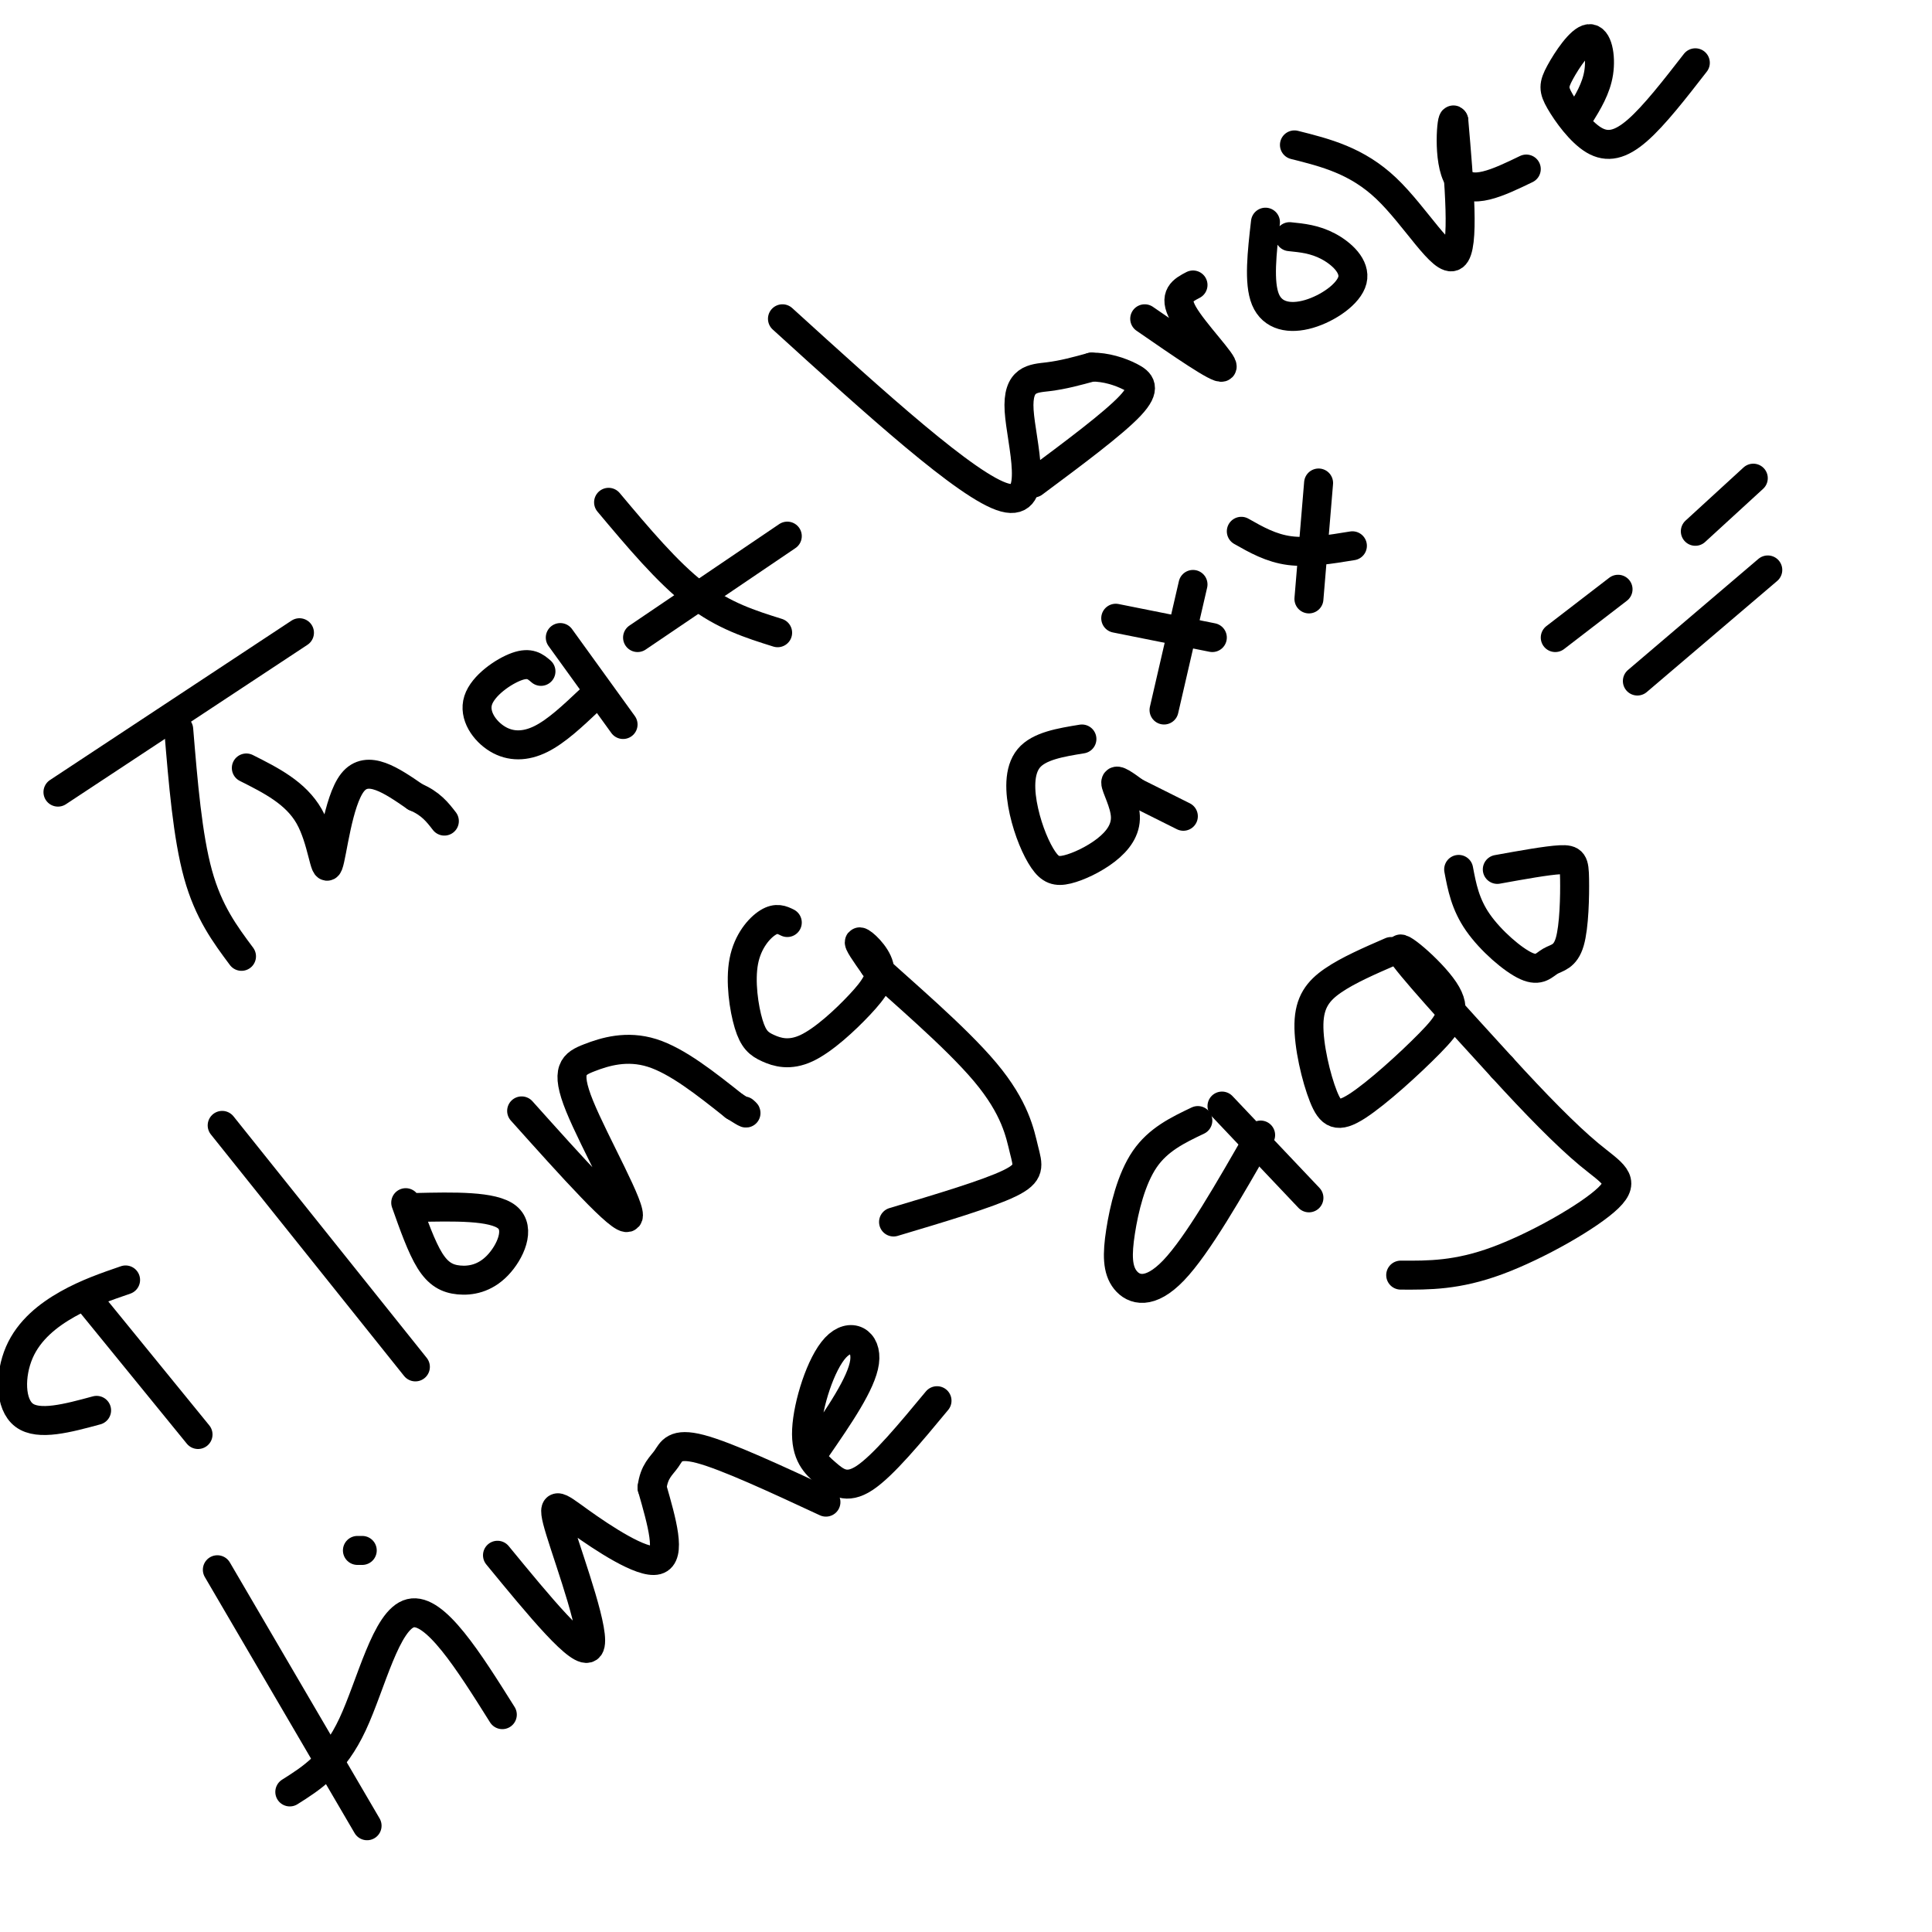
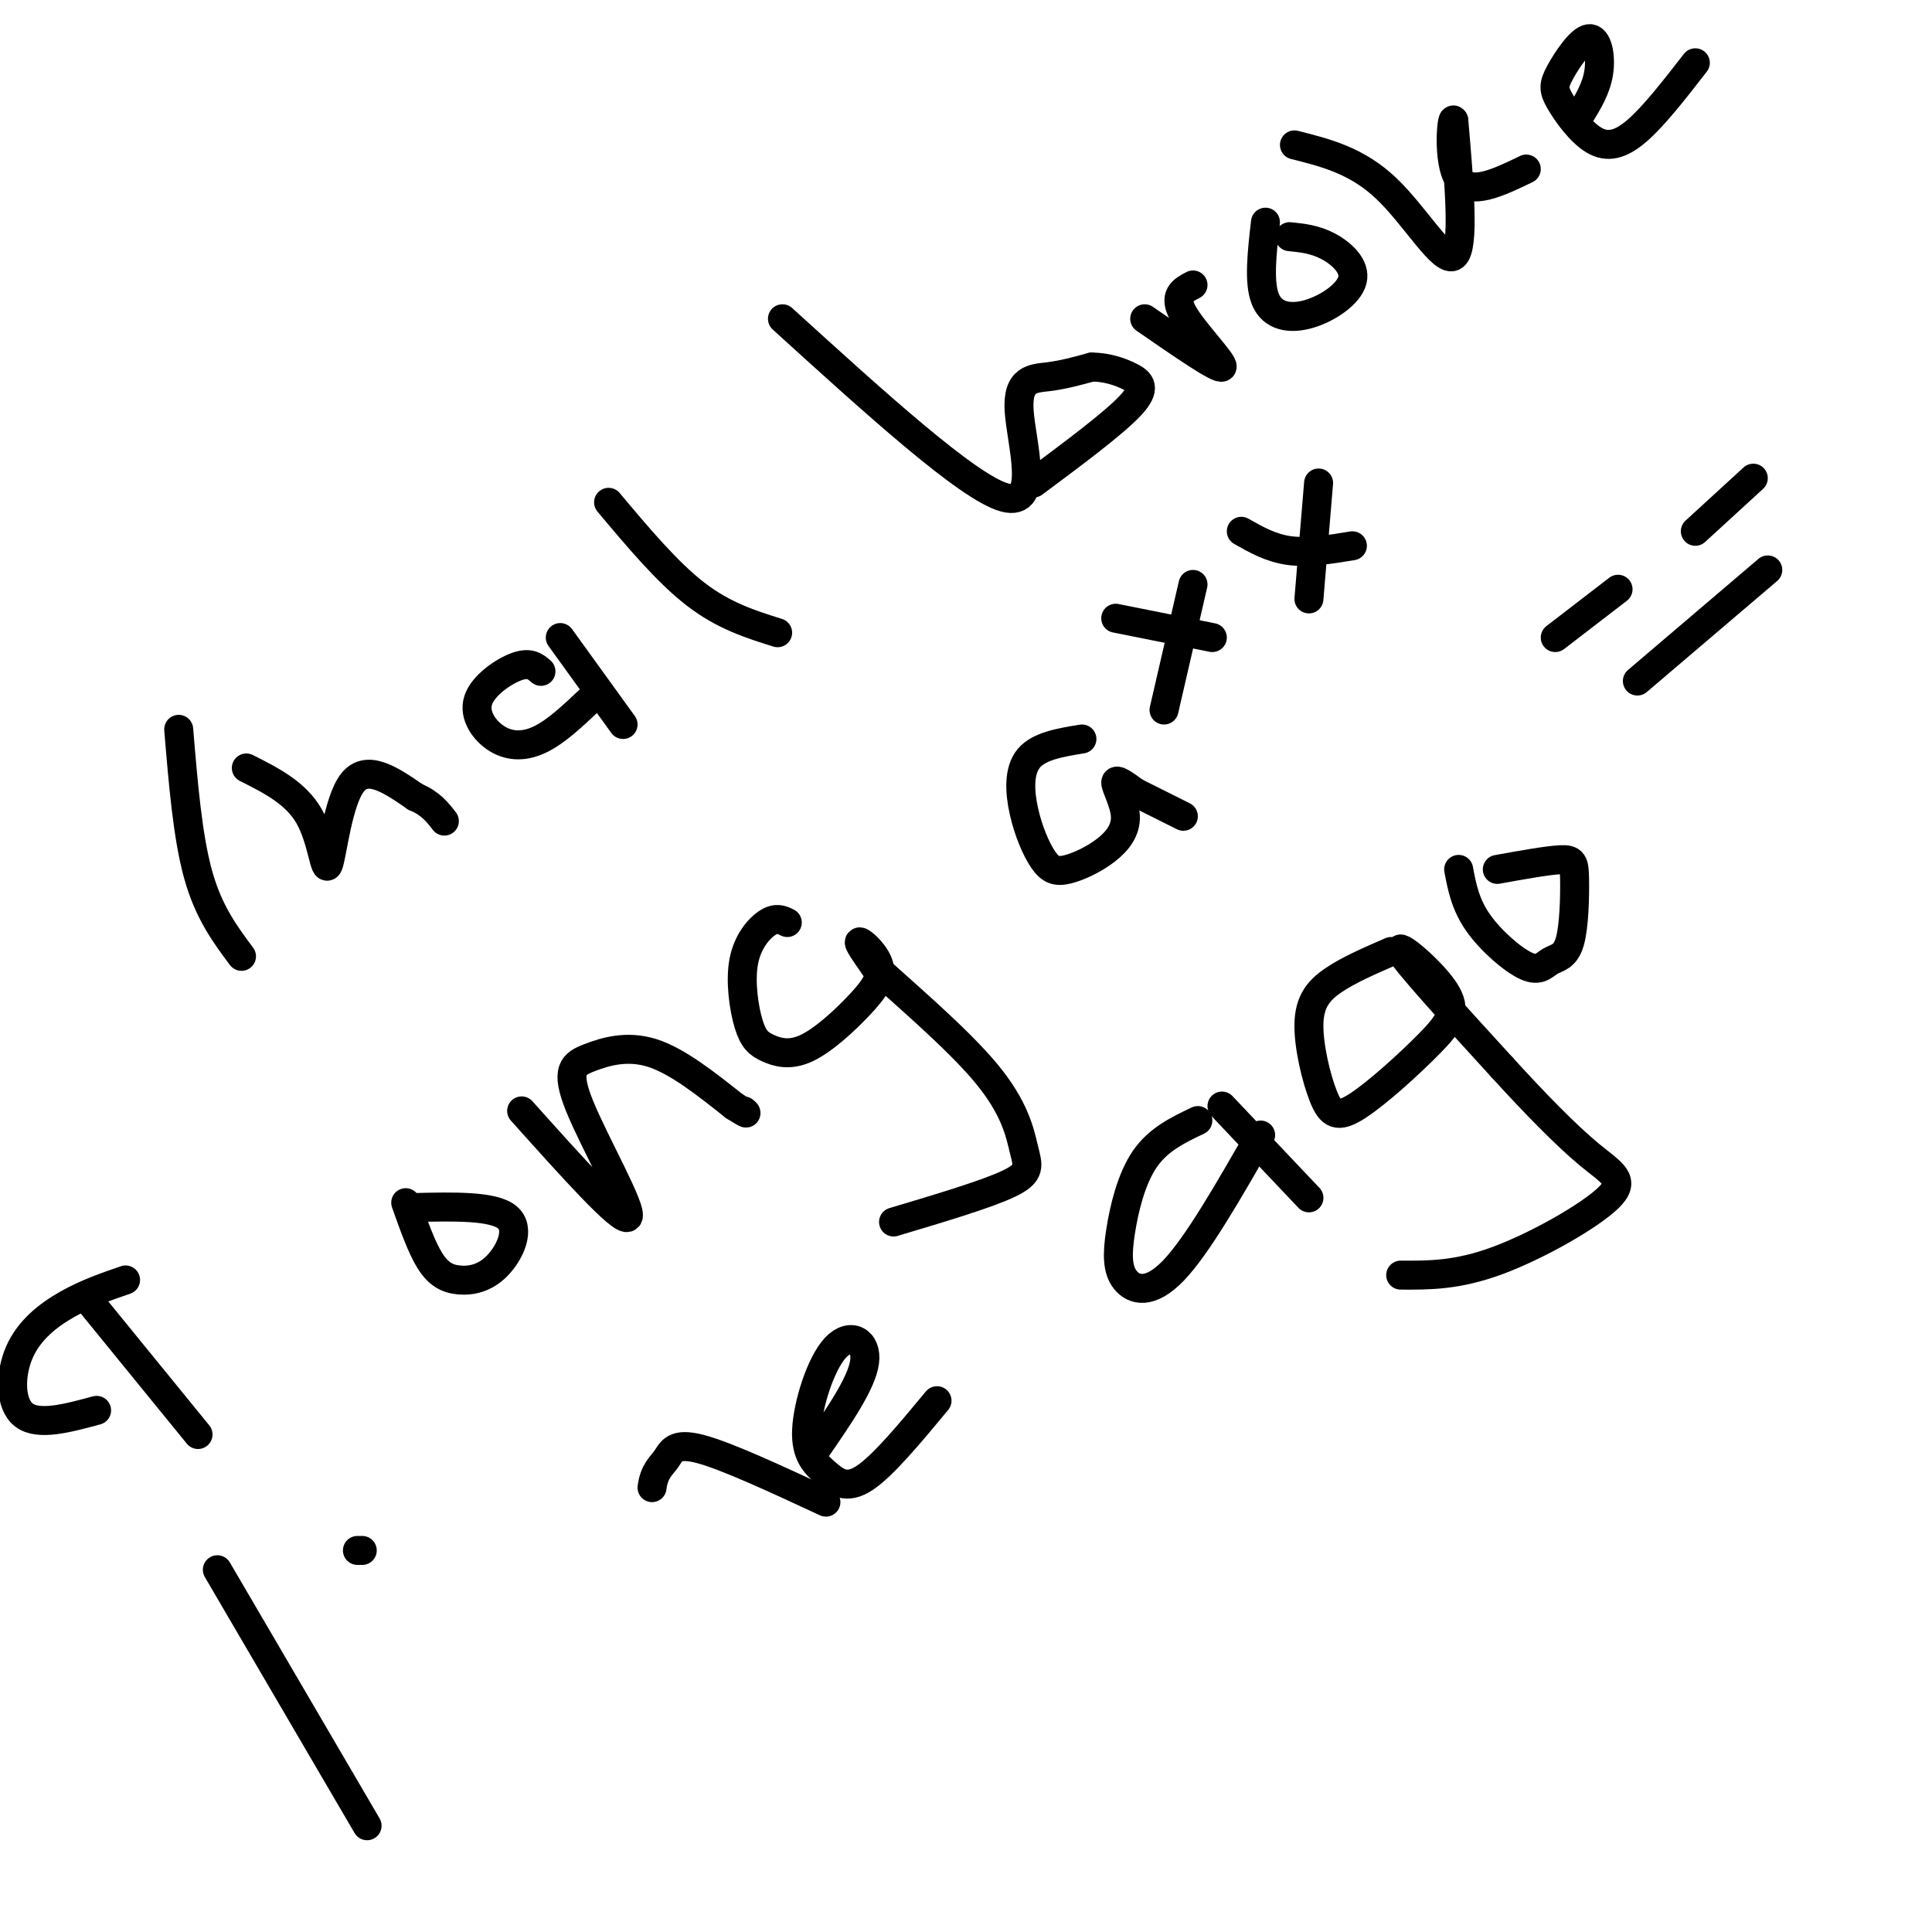
<svg xmlns="http://www.w3.org/2000/svg" viewBox="0 0 400 400" version="1.1">
  <g fill="none" stroke="#000000" stroke-width="6" stroke-linecap="round" stroke-linejoin="round">
-     <path d="M12,164c0.000,0.000 50.000,-33.000 50,-33" />
    <path d="M37,151c0.917,11.083 1.833,22.167 4,30c2.167,7.833 5.583,12.417 9,17" />
    <path d="M51,159c5.113,2.571 10.226,5.143 13,10c2.774,4.857 3.208,12.000 4,10c0.792,-2.000 1.940,-13.143 5,-17c3.060,-3.857 8.030,-0.429 13,3" />
    <path d="M86,165c3.167,1.333 4.583,3.167 6,5" />
    <path d="M112,139c-1.142,-0.986 -2.284,-1.971 -5,-1c-2.716,0.971 -7.006,3.900 -8,7c-0.994,3.100 1.309,6.373 4,8c2.691,1.627 5.769,1.608 9,0c3.231,-1.608 6.616,-4.804 10,-8" />
    <path d="M116,132c0.000,0.000 13.000,18.000 13,18" />
    <path d="M126,104c6.083,7.250 12.167,14.500 18,19c5.833,4.500 11.417,6.250 17,8" />
-     <path d="M132,132c0.000,0.000 31.000,-21.000 31,-21" />
    <path d="M162,66c19.226,17.476 38.452,34.952 46,37c7.548,2.048 3.417,-11.333 3,-18c-0.417,-6.667 2.881,-6.619 6,-7c3.119,-0.381 6.060,-1.190 9,-2" />
    <path d="M226,76c2.964,-0.024 5.875,0.917 8,2c2.125,1.083 3.464,2.310 0,6c-3.464,3.690 -11.732,9.845 -20,16" />
    <path d="M237,66c7.689,5.311 15.378,10.622 16,10c0.622,-0.622 -5.822,-7.178 -8,-11c-2.178,-3.822 -0.089,-4.911 2,-6" />
    <path d="M262,46c-0.719,6.263 -1.439,12.526 0,16c1.439,3.474 5.035,4.158 9,3c3.965,-1.158 8.298,-4.158 9,-7c0.702,-2.842 -2.228,-5.526 -5,-7c-2.772,-1.474 -5.386,-1.737 -8,-2" />
    <path d="M268,30c6.467,1.622 12.933,3.244 19,9c6.067,5.756 11.733,15.644 14,14c2.267,-1.644 1.133,-14.822 0,-28" />
    <path d="M301,25c-0.400,-1.600 -1.400,8.400 1,12c2.400,3.600 8.200,0.800 14,-2" />
    <path d="M327,24c1.746,-2.831 3.493,-5.661 4,-9c0.507,-3.339 -0.225,-7.186 -2,-7c-1.775,0.186 -4.592,4.406 -6,7c-1.408,2.594 -1.408,3.561 0,6c1.408,2.439 4.225,6.349 7,8c2.775,1.651 5.507,1.043 9,-2c3.493,-3.043 7.746,-8.522 12,-14" />
    <path d="M26,265c-4.000,1.375 -8.000,2.750 -12,5c-4.000,2.250 -8.000,5.375 -10,10c-2.000,4.625 -2.000,10.750 1,13c3.000,2.250 9.000,0.625 15,-1" />
    <path d="M19,270c0.000,0.000 22.000,27.000 22,27" />
-     <path d="M46,233c0.000,0.000 40.000,50.000 40,50" />
    <path d="M84,249c1.630,4.604 3.260,9.209 5,12c1.740,2.791 3.590,3.769 6,4c2.410,0.231 5.380,-0.284 8,-3c2.620,-2.716 4.892,-7.633 2,-10c-2.892,-2.367 -10.946,-2.183 -19,-2" />
    <path d="M108,230c10.415,11.625 20.829,23.250 22,22c1.171,-1.250 -6.903,-15.376 -10,-23c-3.097,-7.624 -1.219,-8.745 2,-10c3.219,-1.255 7.777,-2.644 13,-1c5.223,1.644 11.112,6.322 17,11" />
    <path d="M152,229c3.167,2.000 2.583,1.500 2,1" />
    <path d="M163,191c-1.115,-0.548 -2.229,-1.096 -4,0c-1.771,1.096 -4.197,3.835 -5,8c-0.803,4.165 0.017,9.754 1,13c0.983,3.246 2.127,4.147 4,5c1.873,0.853 4.474,1.657 8,0c3.526,-1.657 7.976,-5.774 11,-9c3.024,-3.226 4.622,-5.561 4,-8c-0.622,-2.439 -3.463,-4.983 -4,-5c-0.537,-0.017 1.232,2.491 3,5" />
    <path d="M181,200c5.217,4.872 16.759,14.553 23,22c6.241,7.447 7.180,12.659 8,16c0.820,3.341 1.520,4.812 -3,7c-4.520,2.188 -14.260,5.094 -24,8" />
    <path d="M224,153c-4.441,0.726 -8.881,1.453 -11,4c-2.119,2.547 -1.916,6.916 -1,11c0.916,4.084 2.547,7.883 4,10c1.453,2.117 2.729,2.551 5,2c2.271,-0.551 5.537,-2.086 8,-4c2.463,-1.914 4.125,-4.208 4,-7c-0.125,-2.792 -2.036,-6.084 -2,-7c0.036,-0.916 2.018,0.542 4,2" />
    <path d="M235,164c2.333,1.167 6.167,3.083 10,5" />
    <path d="M231,128c0.000,0.000 20.000,4.000 20,4" />
    <path d="M247,121c0.000,0.000 -6.000,26.000 -6,26" />
    <path d="M257,110c3.083,1.750 6.167,3.500 10,4c3.833,0.500 8.417,-0.250 13,-1" />
    <path d="M273,100c0.000,0.000 -2.000,24.000 -2,24" />
    <path d="M45,325c0.000,0.000 31.000,53.000 31,53" />
-     <path d="M60,371c4.578,-2.889 9.156,-5.778 13,-14c3.844,-8.222 6.956,-21.778 12,-23c5.044,-1.222 12.022,9.889 19,21" />
    <path d="M74,321c0.000,0.000 1.000,0.000 1,0" />
-     <path d="M103,322c8.702,10.600 17.404,21.199 19,19c1.596,-2.199 -3.912,-17.198 -6,-24c-2.088,-6.802 -0.754,-5.408 4,-2c4.754,3.408 12.930,8.831 16,8c3.070,-0.831 1.035,-7.915 -1,-15" />
    <path d="M135,308c0.417,-3.429 1.958,-4.500 3,-6c1.042,-1.500 1.583,-3.429 7,-2c5.417,1.429 15.708,6.214 26,11" />
    <path d="M169,300c4.702,-6.816 9.404,-13.632 10,-18c0.596,-4.368 -2.915,-6.286 -6,-3c-3.085,3.286 -5.744,11.778 -6,17c-0.256,5.222 1.893,7.175 4,9c2.107,1.825 4.174,3.521 8,1c3.826,-2.521 9.413,-9.261 15,-16" />
    <path d="M248,232c-4.104,1.957 -8.207,3.914 -11,8c-2.793,4.086 -4.274,10.301 -5,15c-0.726,4.699 -0.695,7.880 1,10c1.695,2.120 5.056,3.177 10,-2c4.944,-5.177 11.472,-16.589 18,-28" />
    <path d="M253,229c0.000,0.000 18.000,19.000 18,19" />
    <path d="M288,197c-4.443,1.932 -8.885,3.863 -12,6c-3.115,2.137 -4.902,4.478 -5,9c-0.098,4.522 1.494,11.224 3,15c1.506,3.776 2.926,4.625 7,2c4.074,-2.625 10.803,-8.724 15,-13c4.197,-4.276 5.861,-6.728 3,-11c-2.861,-4.272 -10.246,-10.363 -9,-8c1.246,2.363 11.123,13.182 21,24" />
    <path d="M311,221c6.780,7.442 13.230,14.046 18,18c4.770,3.954 7.861,5.257 4,9c-3.861,3.743 -14.675,9.927 -23,13c-8.325,3.073 -14.163,3.037 -20,3" />
    <path d="M302,180c0.680,3.606 1.359,7.213 4,11c2.641,3.787 7.242,7.756 10,9c2.758,1.244 3.673,-0.236 5,-1c1.327,-0.764 3.067,-0.813 4,-4c0.933,-3.187 1.059,-9.512 1,-13c-0.059,-3.488 -0.303,-4.139 -3,-4c-2.697,0.139 -7.849,1.070 -13,2" />
    <path d="M322,132c0.000,0.000 13.000,-10.000 13,-10" />
    <path d="M339,141c0.000,0.000 27.000,-23.000 27,-23" />
    <path d="M351,110c0.000,0.000 12.000,-11.000 12,-11" />
  </g>
</svg>